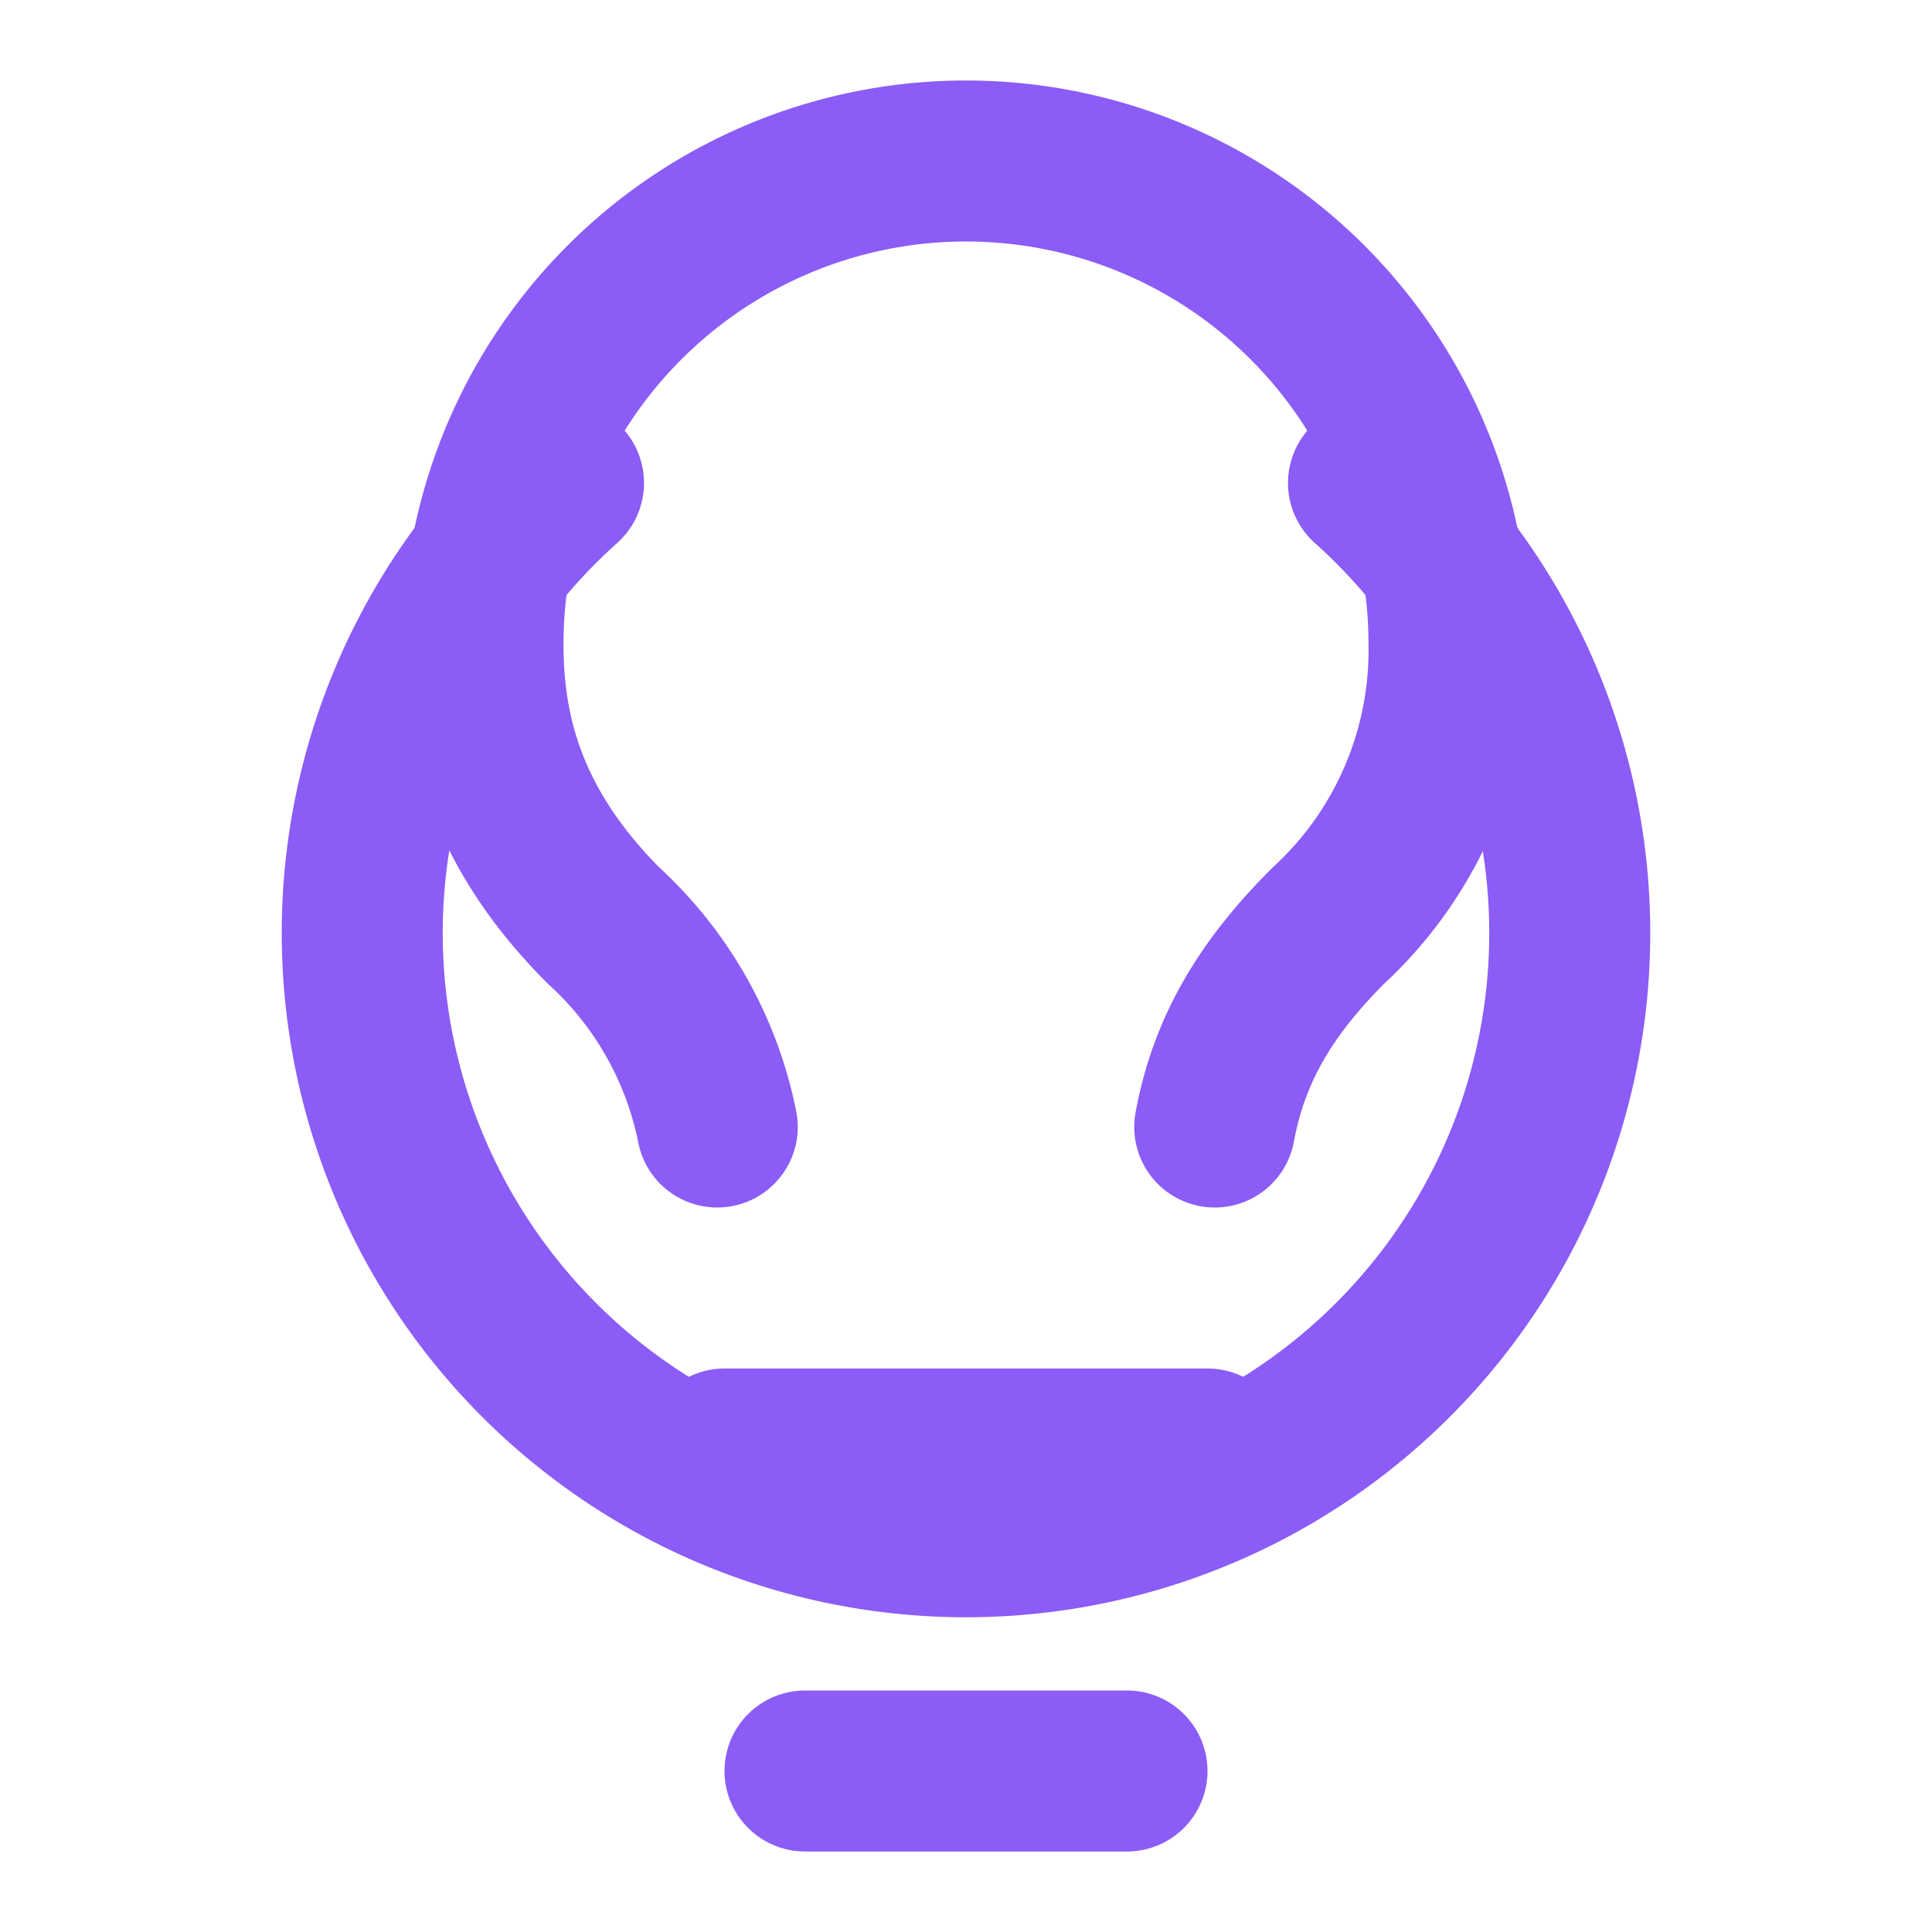
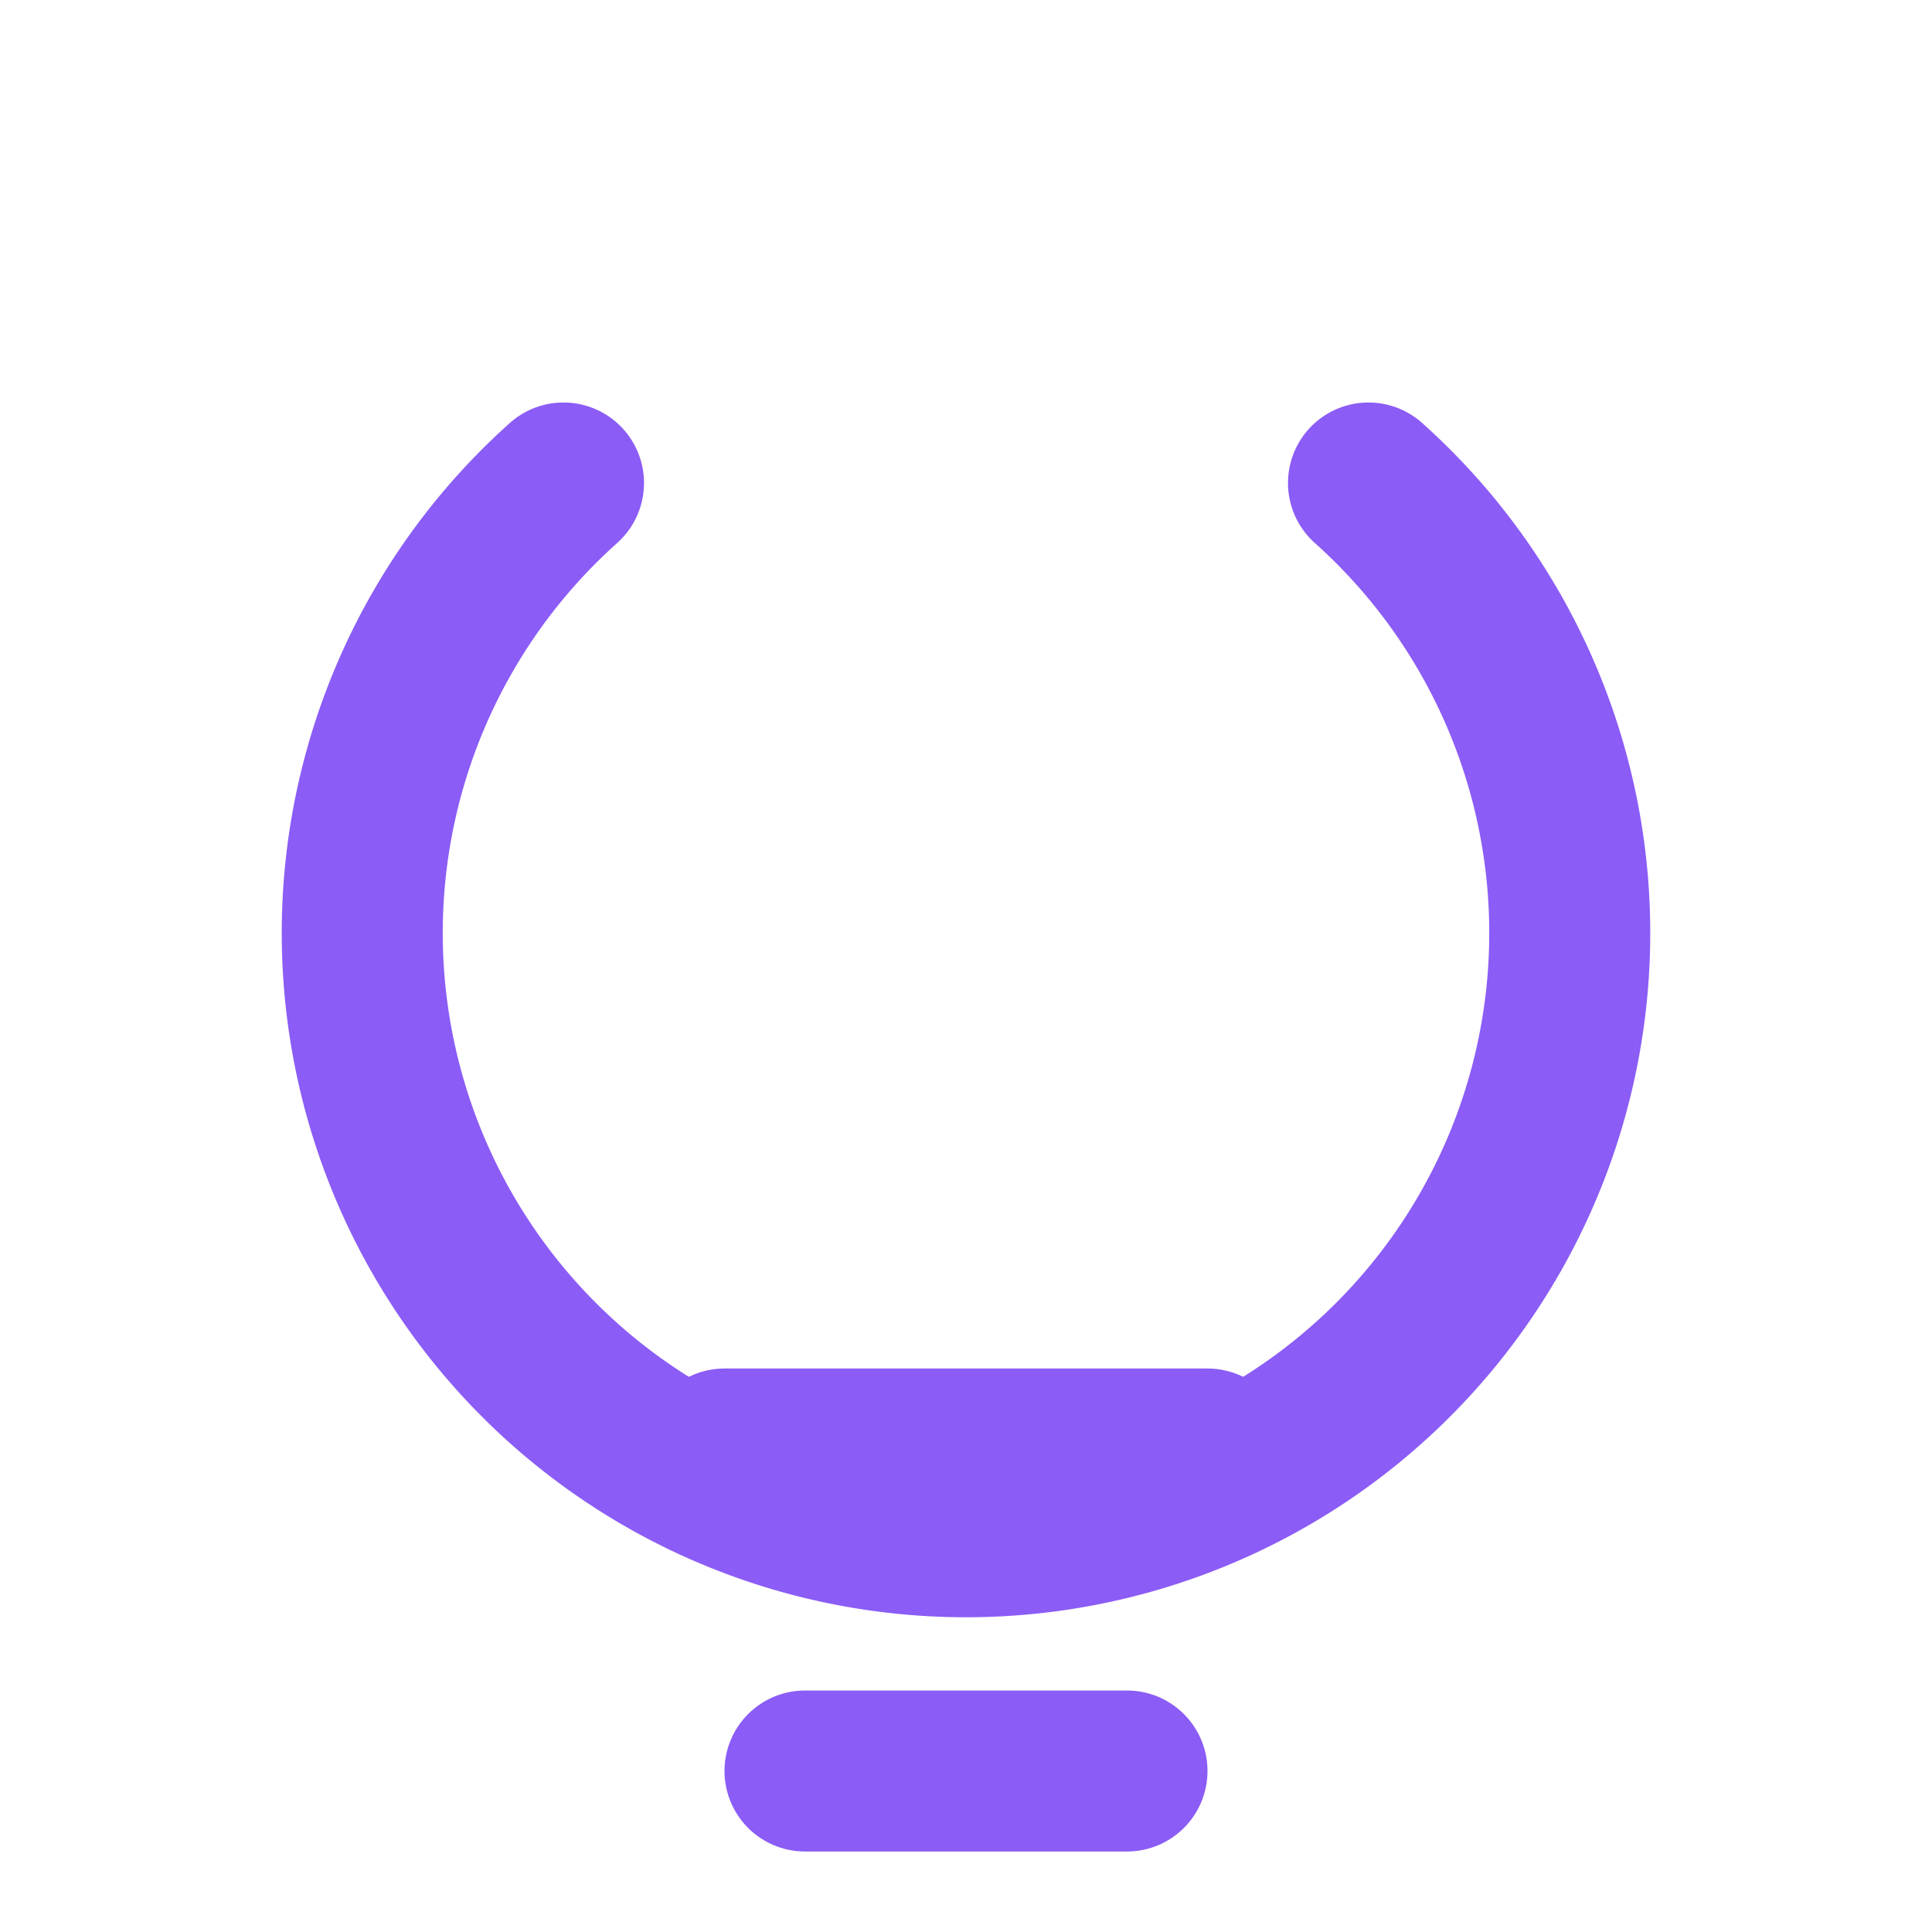
<svg xmlns="http://www.w3.org/2000/svg" width="32" height="32" viewBox="0 0 24 24" fill="none" stroke="#8B5CF6" stroke-width="2" stroke-linecap="round" stroke-linejoin="round">
  <line x1="9" y1="18" x2="15" y2="18" />
  <line x1="10" y1="22" x2="14" y2="22" />
-   <path d="M15.09 14c.18-.98.65-1.74 1.41-2.5A4.65 4.65 0 0 0 18 8 6 6 0 0 0 6 8c0 1 .23 2.23 1.5 3.5A4.61 4.61 0 0 1 8.91 14" />
  <path d="M7 6a7.5 7.5 0 1 0 10 0" />
</svg>